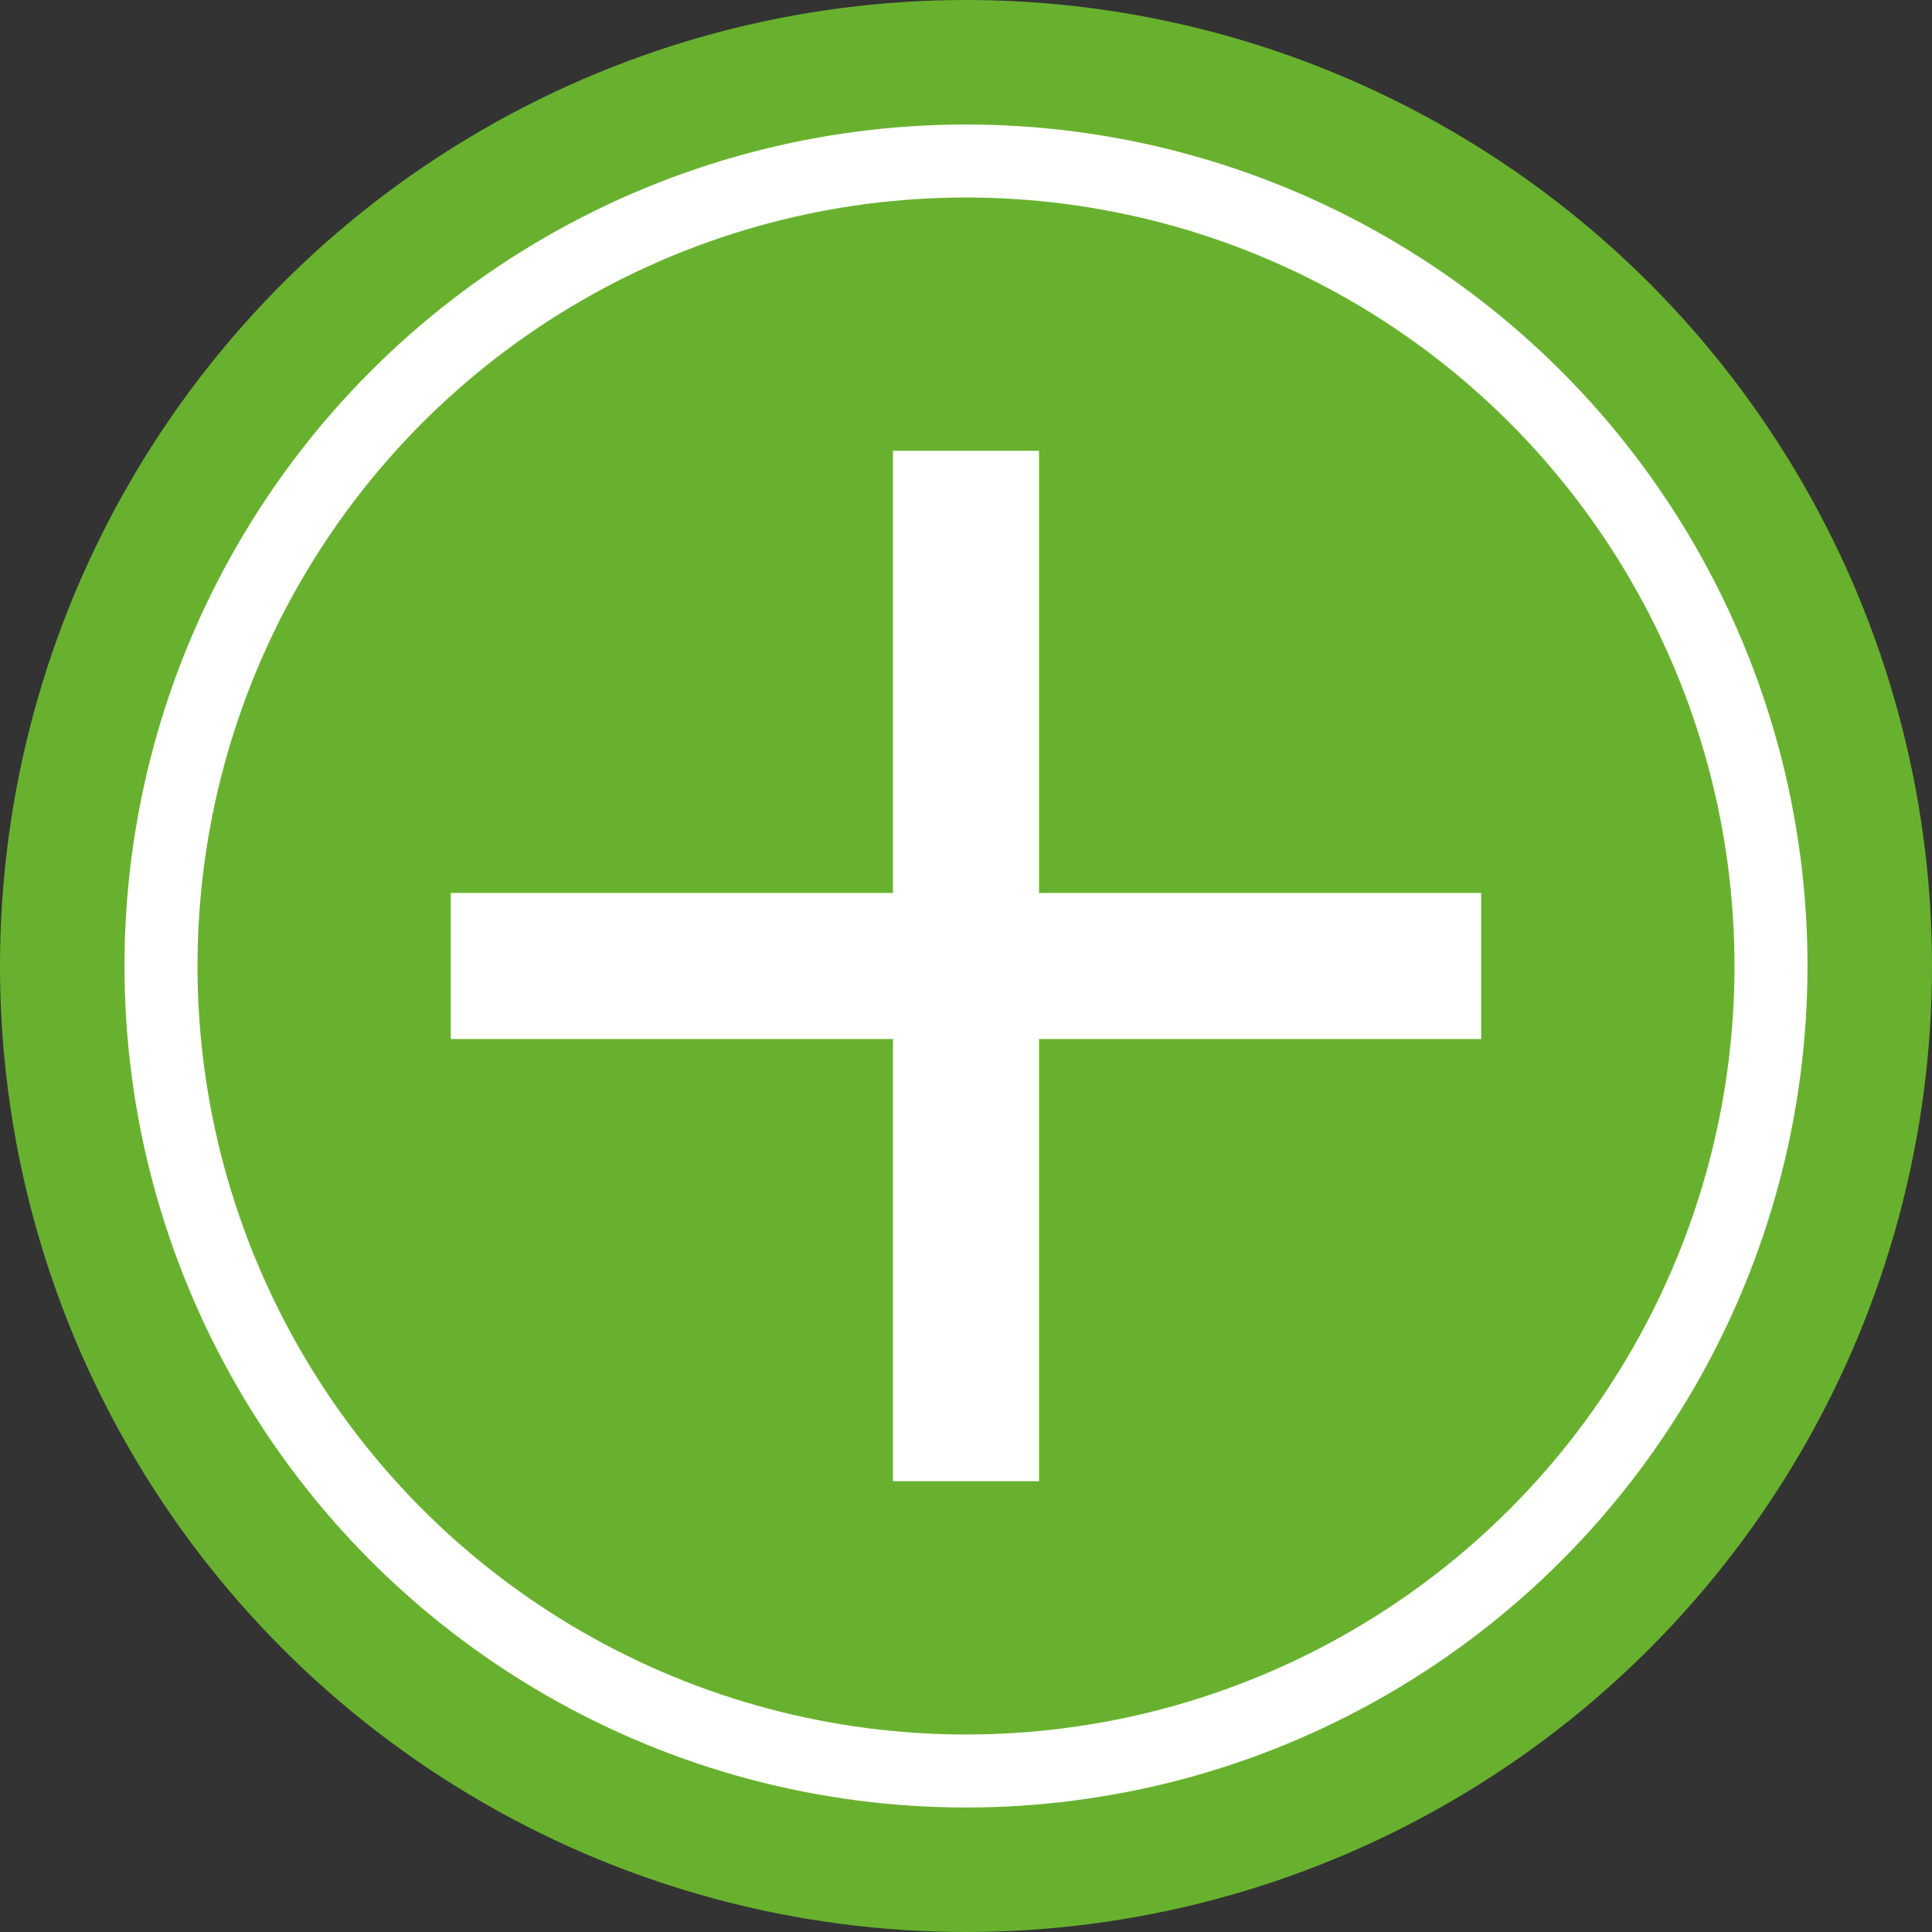
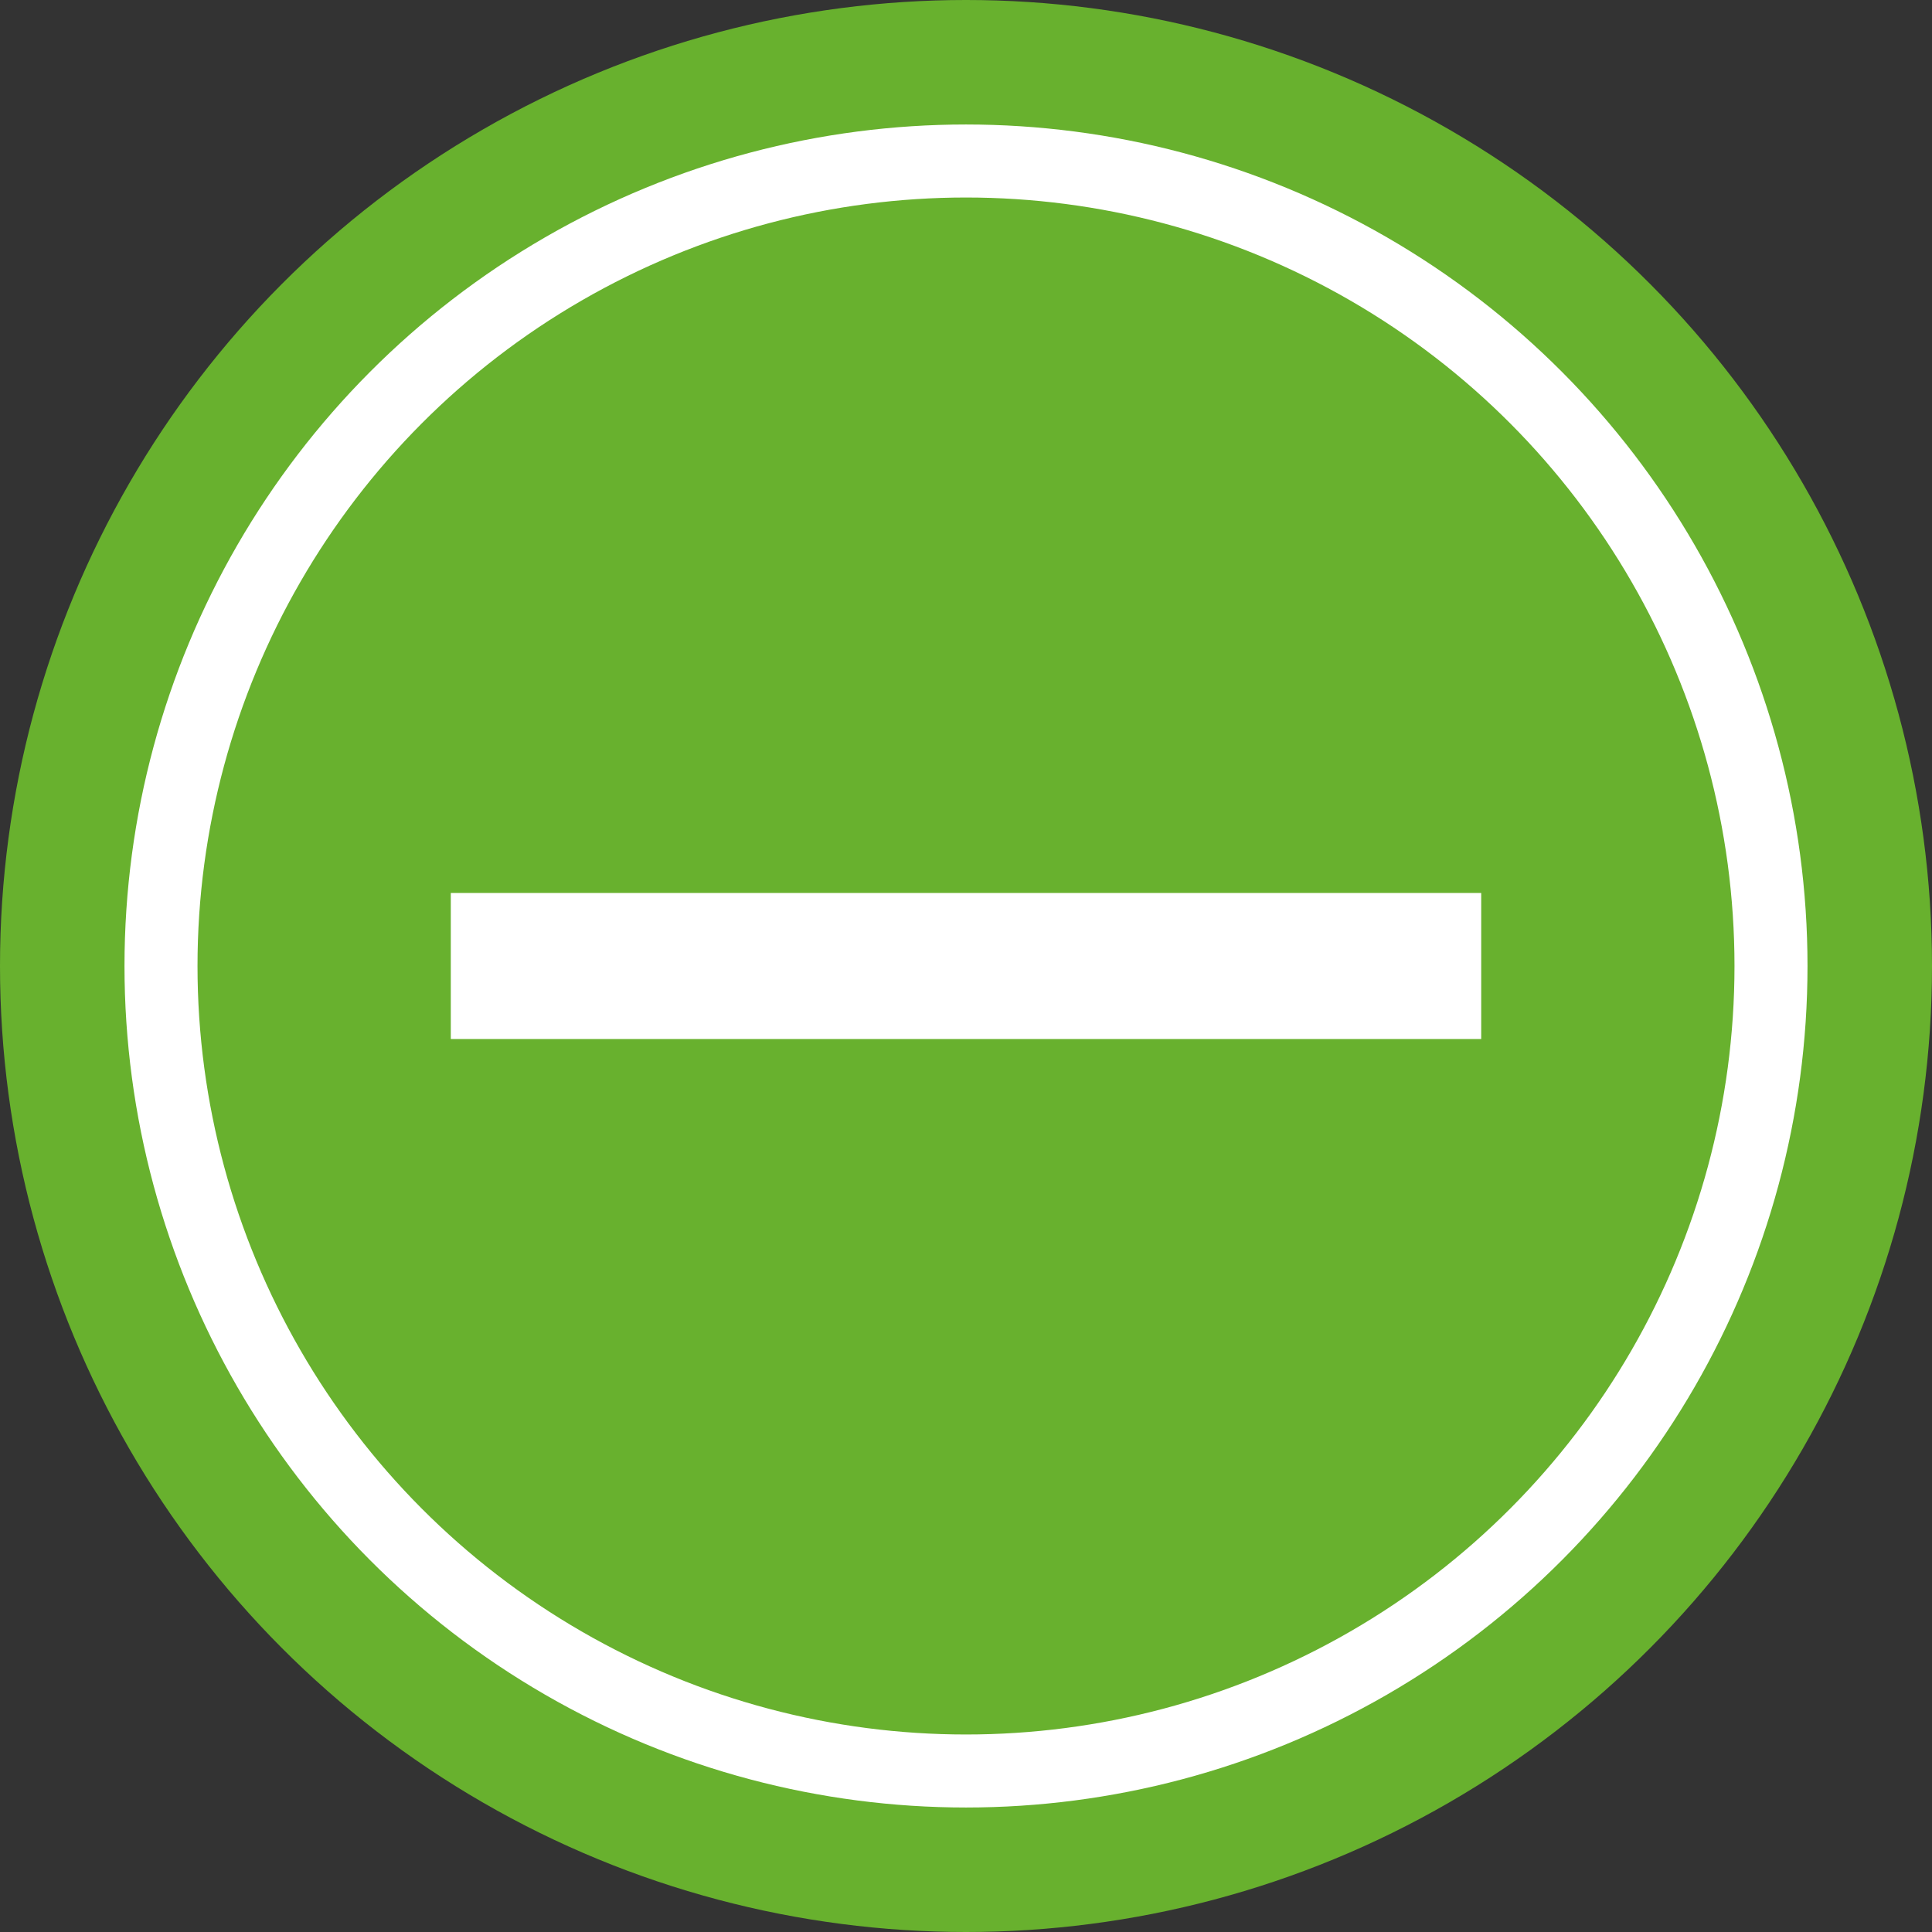
<svg xmlns="http://www.w3.org/2000/svg" version="1.1" id="Ebene_1" x="0px" y="0px" width="150px" height="150px" viewBox="0 0 150 150" xml:space="preserve">
  <rect x="0" y="0" width="150" height="150" fill="#333333" stroke="none" />
  <g>
    <circle fill="#68B12E" cx="75" cy="75" r="75" />
  </g>
  <circle fill="none" stroke="#FFFFFF" stroke-width="5.669" stroke-miterlimit="10" cx="75" cy="75" r="62.5" />
-   <line fill="none" stroke="#FFFFFF" stroke-width="11.339" stroke-miterlimit="10" x1="75" y1="35" x2="75" y2="115" />
  <line fill="none" stroke="#FFFFFF" stroke-width="11.339" stroke-miterlimit="10" x1="35" y1="75" x2="115" y2="75" />
</svg>